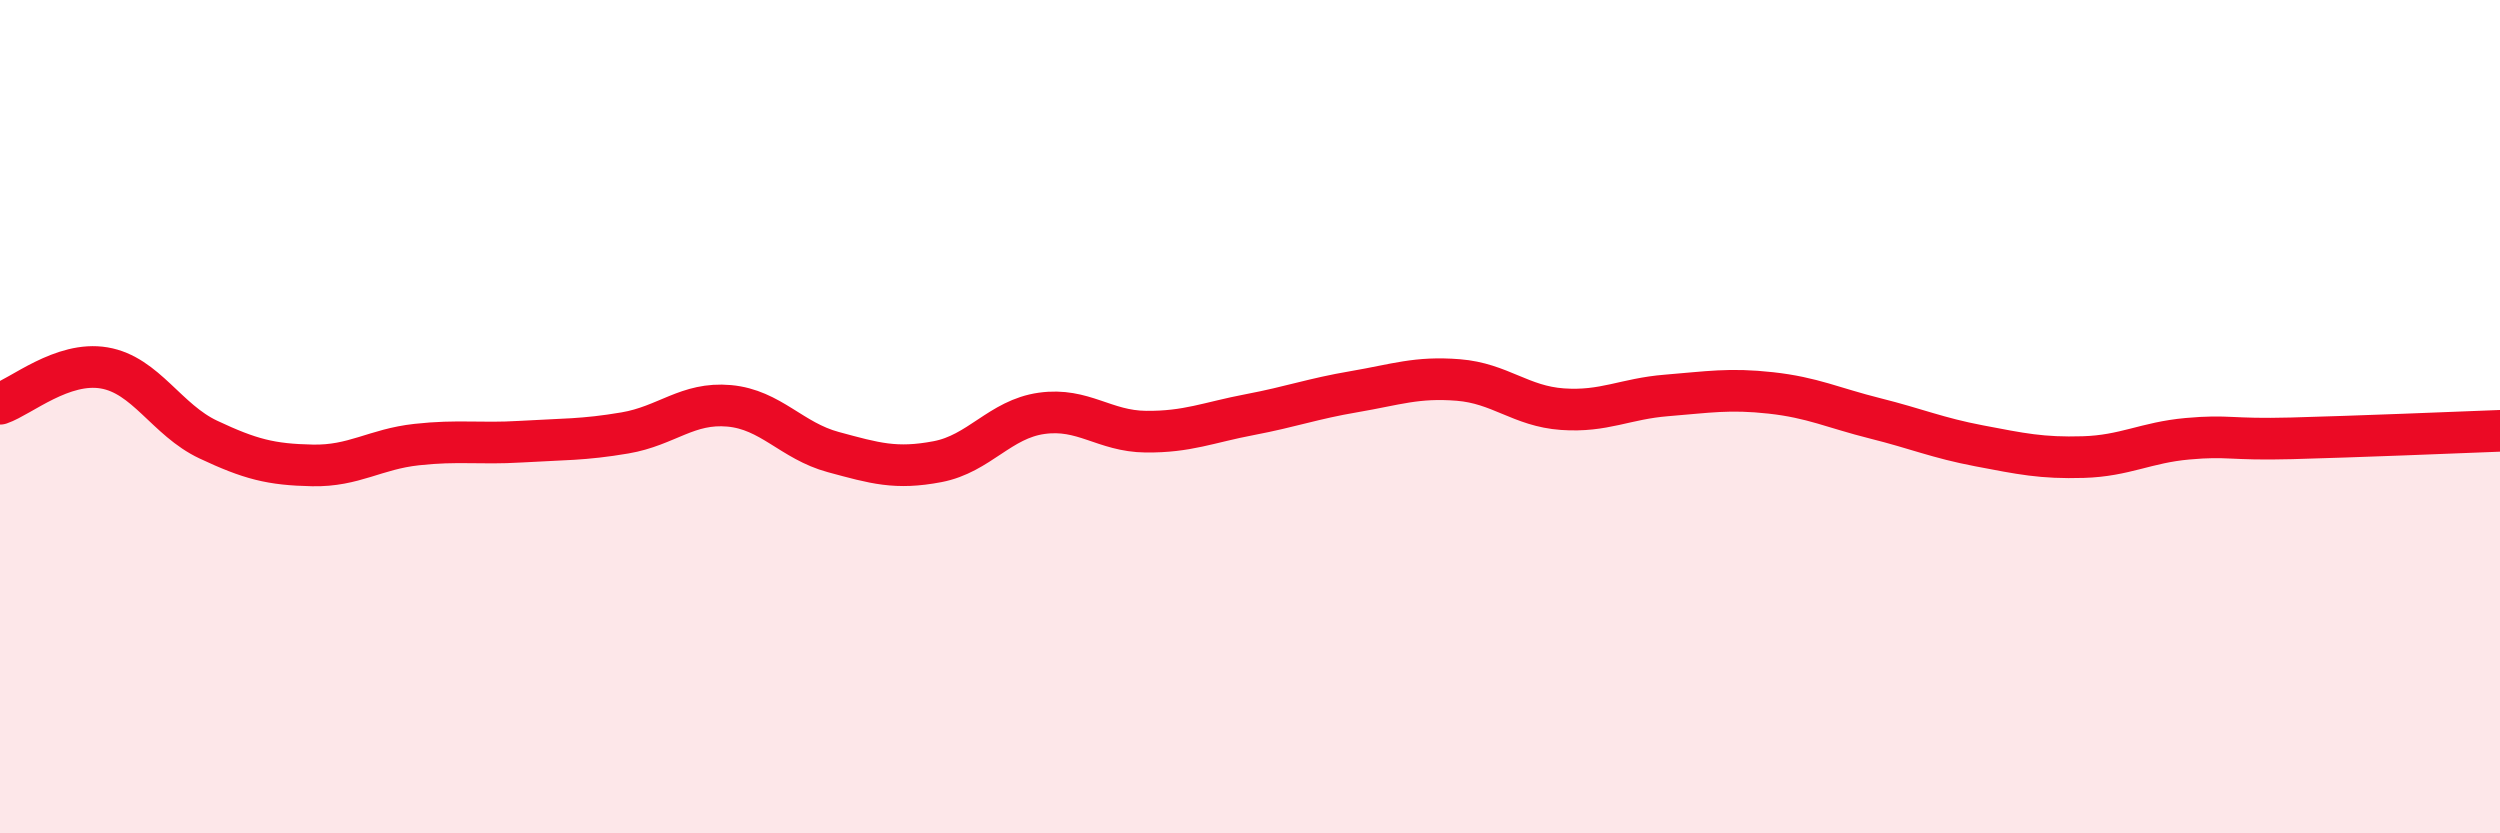
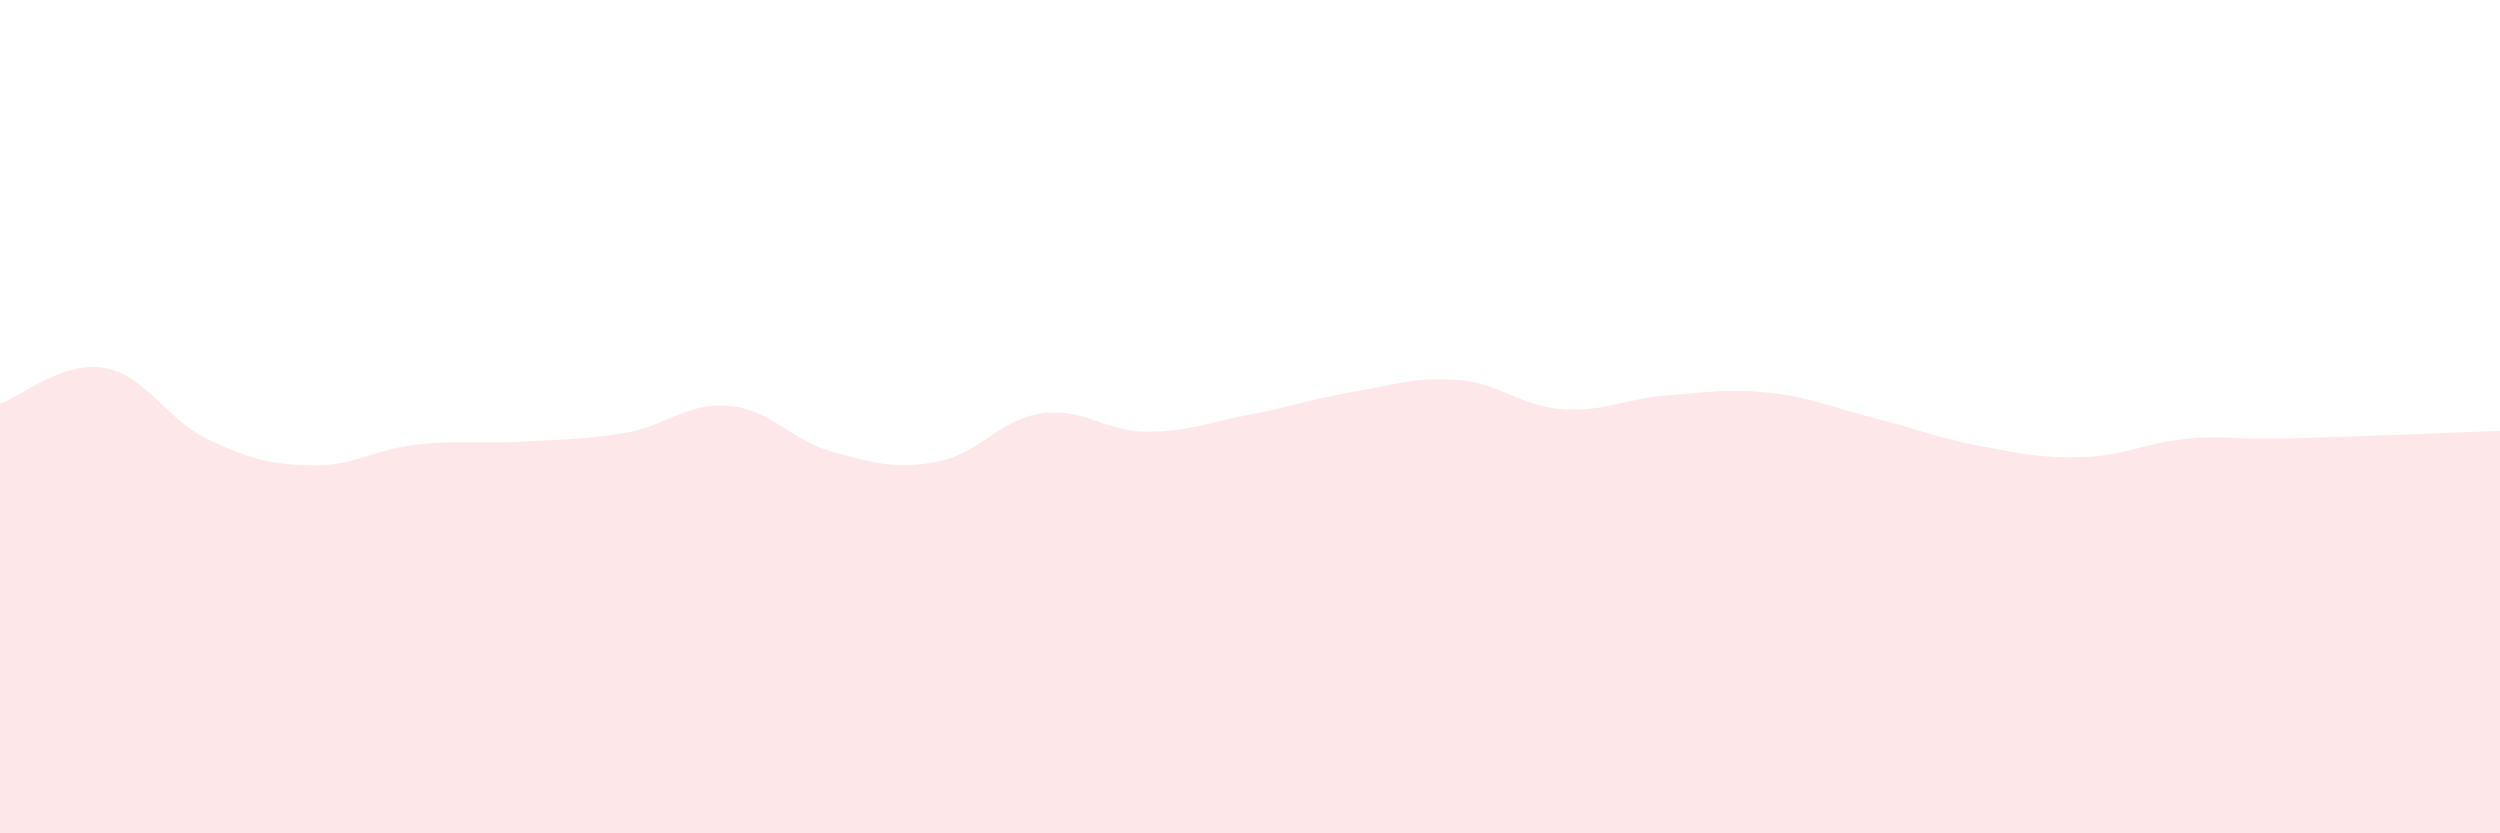
<svg xmlns="http://www.w3.org/2000/svg" width="60" height="20" viewBox="0 0 60 20">
  <path d="M 0,9.69 C 0.5,9.52 1.5,8.66 2.5,8.83 C 3.5,9 4,10.08 5,10.55 C 6,11.02 6.5,11.15 7.5,11.17 C 8.5,11.19 9,10.78 10,10.67 C 11,10.56 11.5,10.66 12.5,10.6 C 13.5,10.54 14,10.56 15,10.39 C 16,10.22 16.5,9.65 17.5,9.74 C 18.5,9.83 19,10.58 20,10.85 C 21,11.12 21.5,11.27 22.5,11.08 C 23.5,10.89 24,10.06 25,9.92 C 26,9.78 26.5,10.35 27.5,10.36 C 28.5,10.37 29,10.14 30,9.95 C 31,9.76 31.5,9.57 32.5,9.4 C 33.5,9.23 34,9.04 35,9.12 C 36,9.2 36.5,9.75 37.5,9.82 C 38.5,9.89 39,9.57 40,9.49 C 41,9.41 41.5,9.32 42.5,9.43 C 43.5,9.54 44,9.79 45,10.04 C 46,10.29 46.5,10.51 47.5,10.7 C 48.5,10.89 49,11 50,10.97 C 51,10.94 51.5,10.62 52.5,10.53 C 53.5,10.44 53.5,10.56 55,10.52 C 56.5,10.48 59,10.38 60,10.34L60 20L0 20Z" fill="#EB0A25" opacity="0.1" stroke-linecap="round" stroke-linejoin="round" />
-   <path d="M 0,9.69 C 0.5,9.52 1.5,8.66 2.5,8.83 C 3.5,9 4,10.08 5,10.55 C 6,11.02 6.5,11.15 7.5,11.17 C 8.5,11.19 9,10.78 10,10.67 C 11,10.56 11.5,10.66 12.5,10.6 C 13.5,10.54 14,10.56 15,10.39 C 16,10.22 16.5,9.65 17.5,9.74 C 18.5,9.83 19,10.58 20,10.85 C 21,11.12 21.5,11.27 22.5,11.08 C 23.5,10.89 24,10.06 25,9.92 C 26,9.78 26.5,10.35 27.5,10.36 C 28.5,10.37 29,10.14 30,9.95 C 31,9.76 31.5,9.57 32.5,9.4 C 33.5,9.23 34,9.04 35,9.12 C 36,9.2 36.5,9.75 37.5,9.82 C 38.5,9.89 39,9.57 40,9.49 C 41,9.41 41.5,9.32 42.5,9.43 C 43.5,9.54 44,9.79 45,10.04 C 46,10.29 46.5,10.51 47.5,10.7 C 48.5,10.89 49,11 50,10.97 C 51,10.94 51.5,10.62 52.5,10.53 C 53.5,10.44 53.5,10.56 55,10.52 C 56.5,10.48 59,10.38 60,10.34" stroke="#EB0A25" stroke-width="1" fill="none" stroke-linecap="round" stroke-linejoin="round" />
</svg>